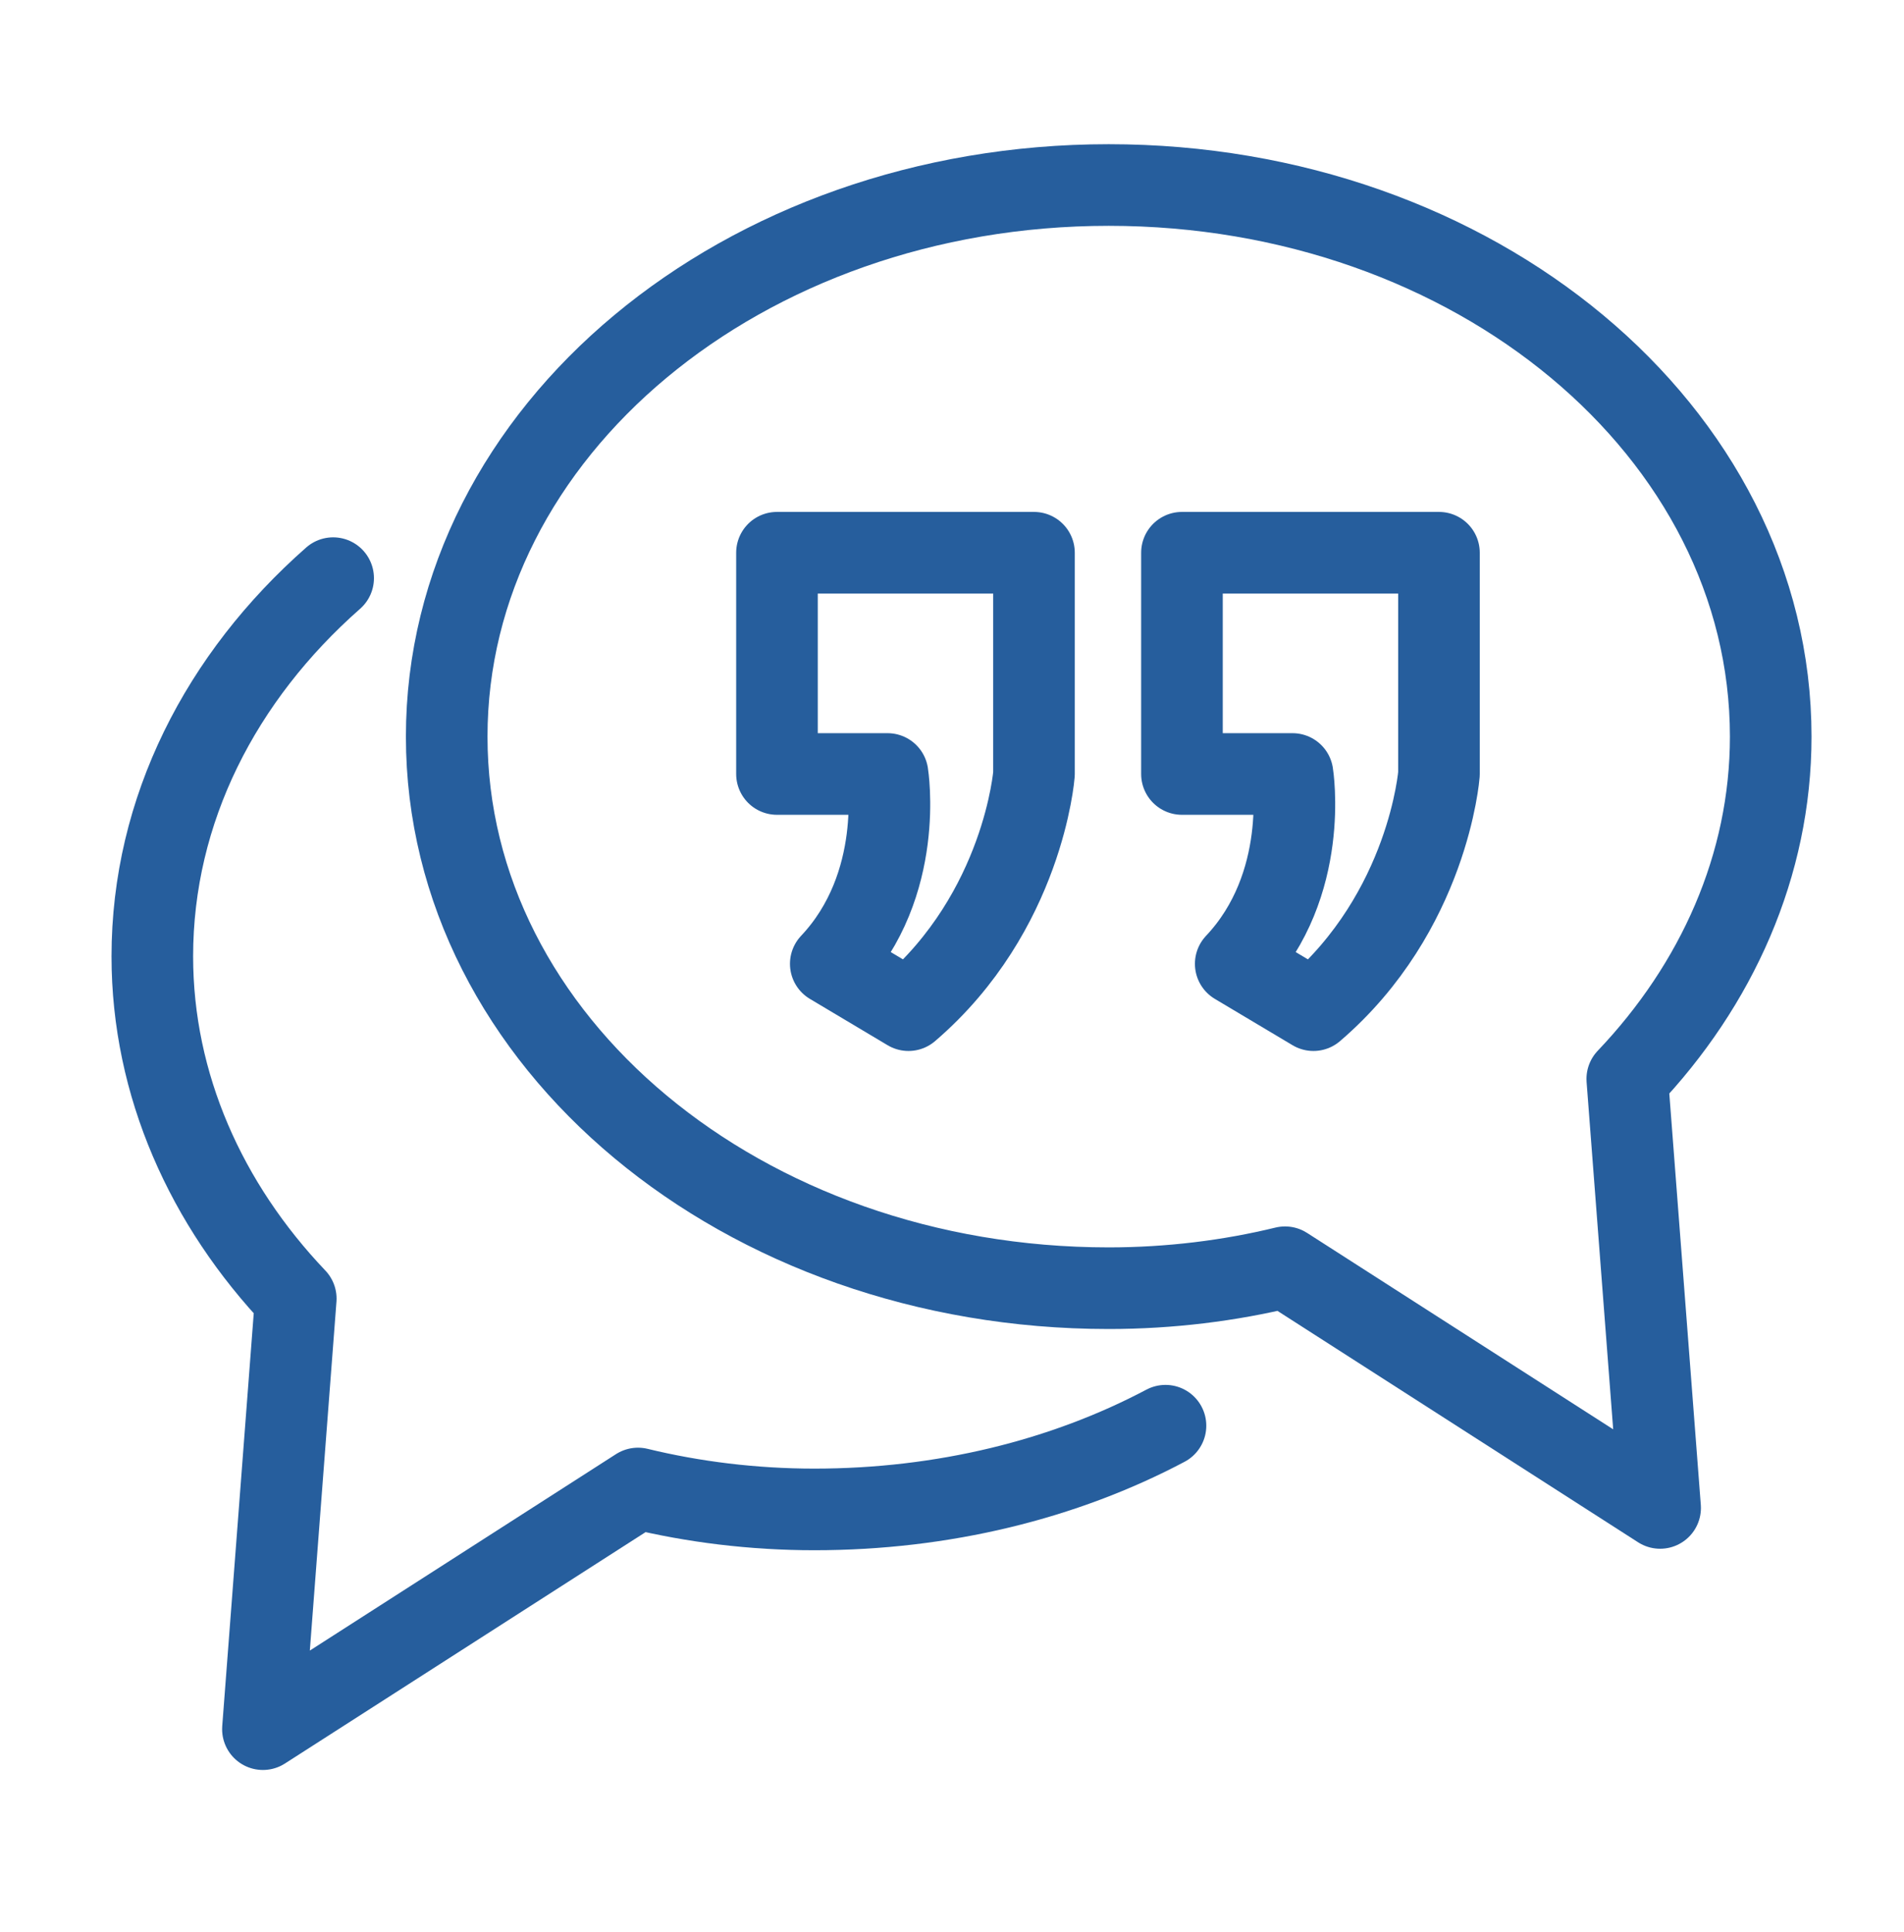
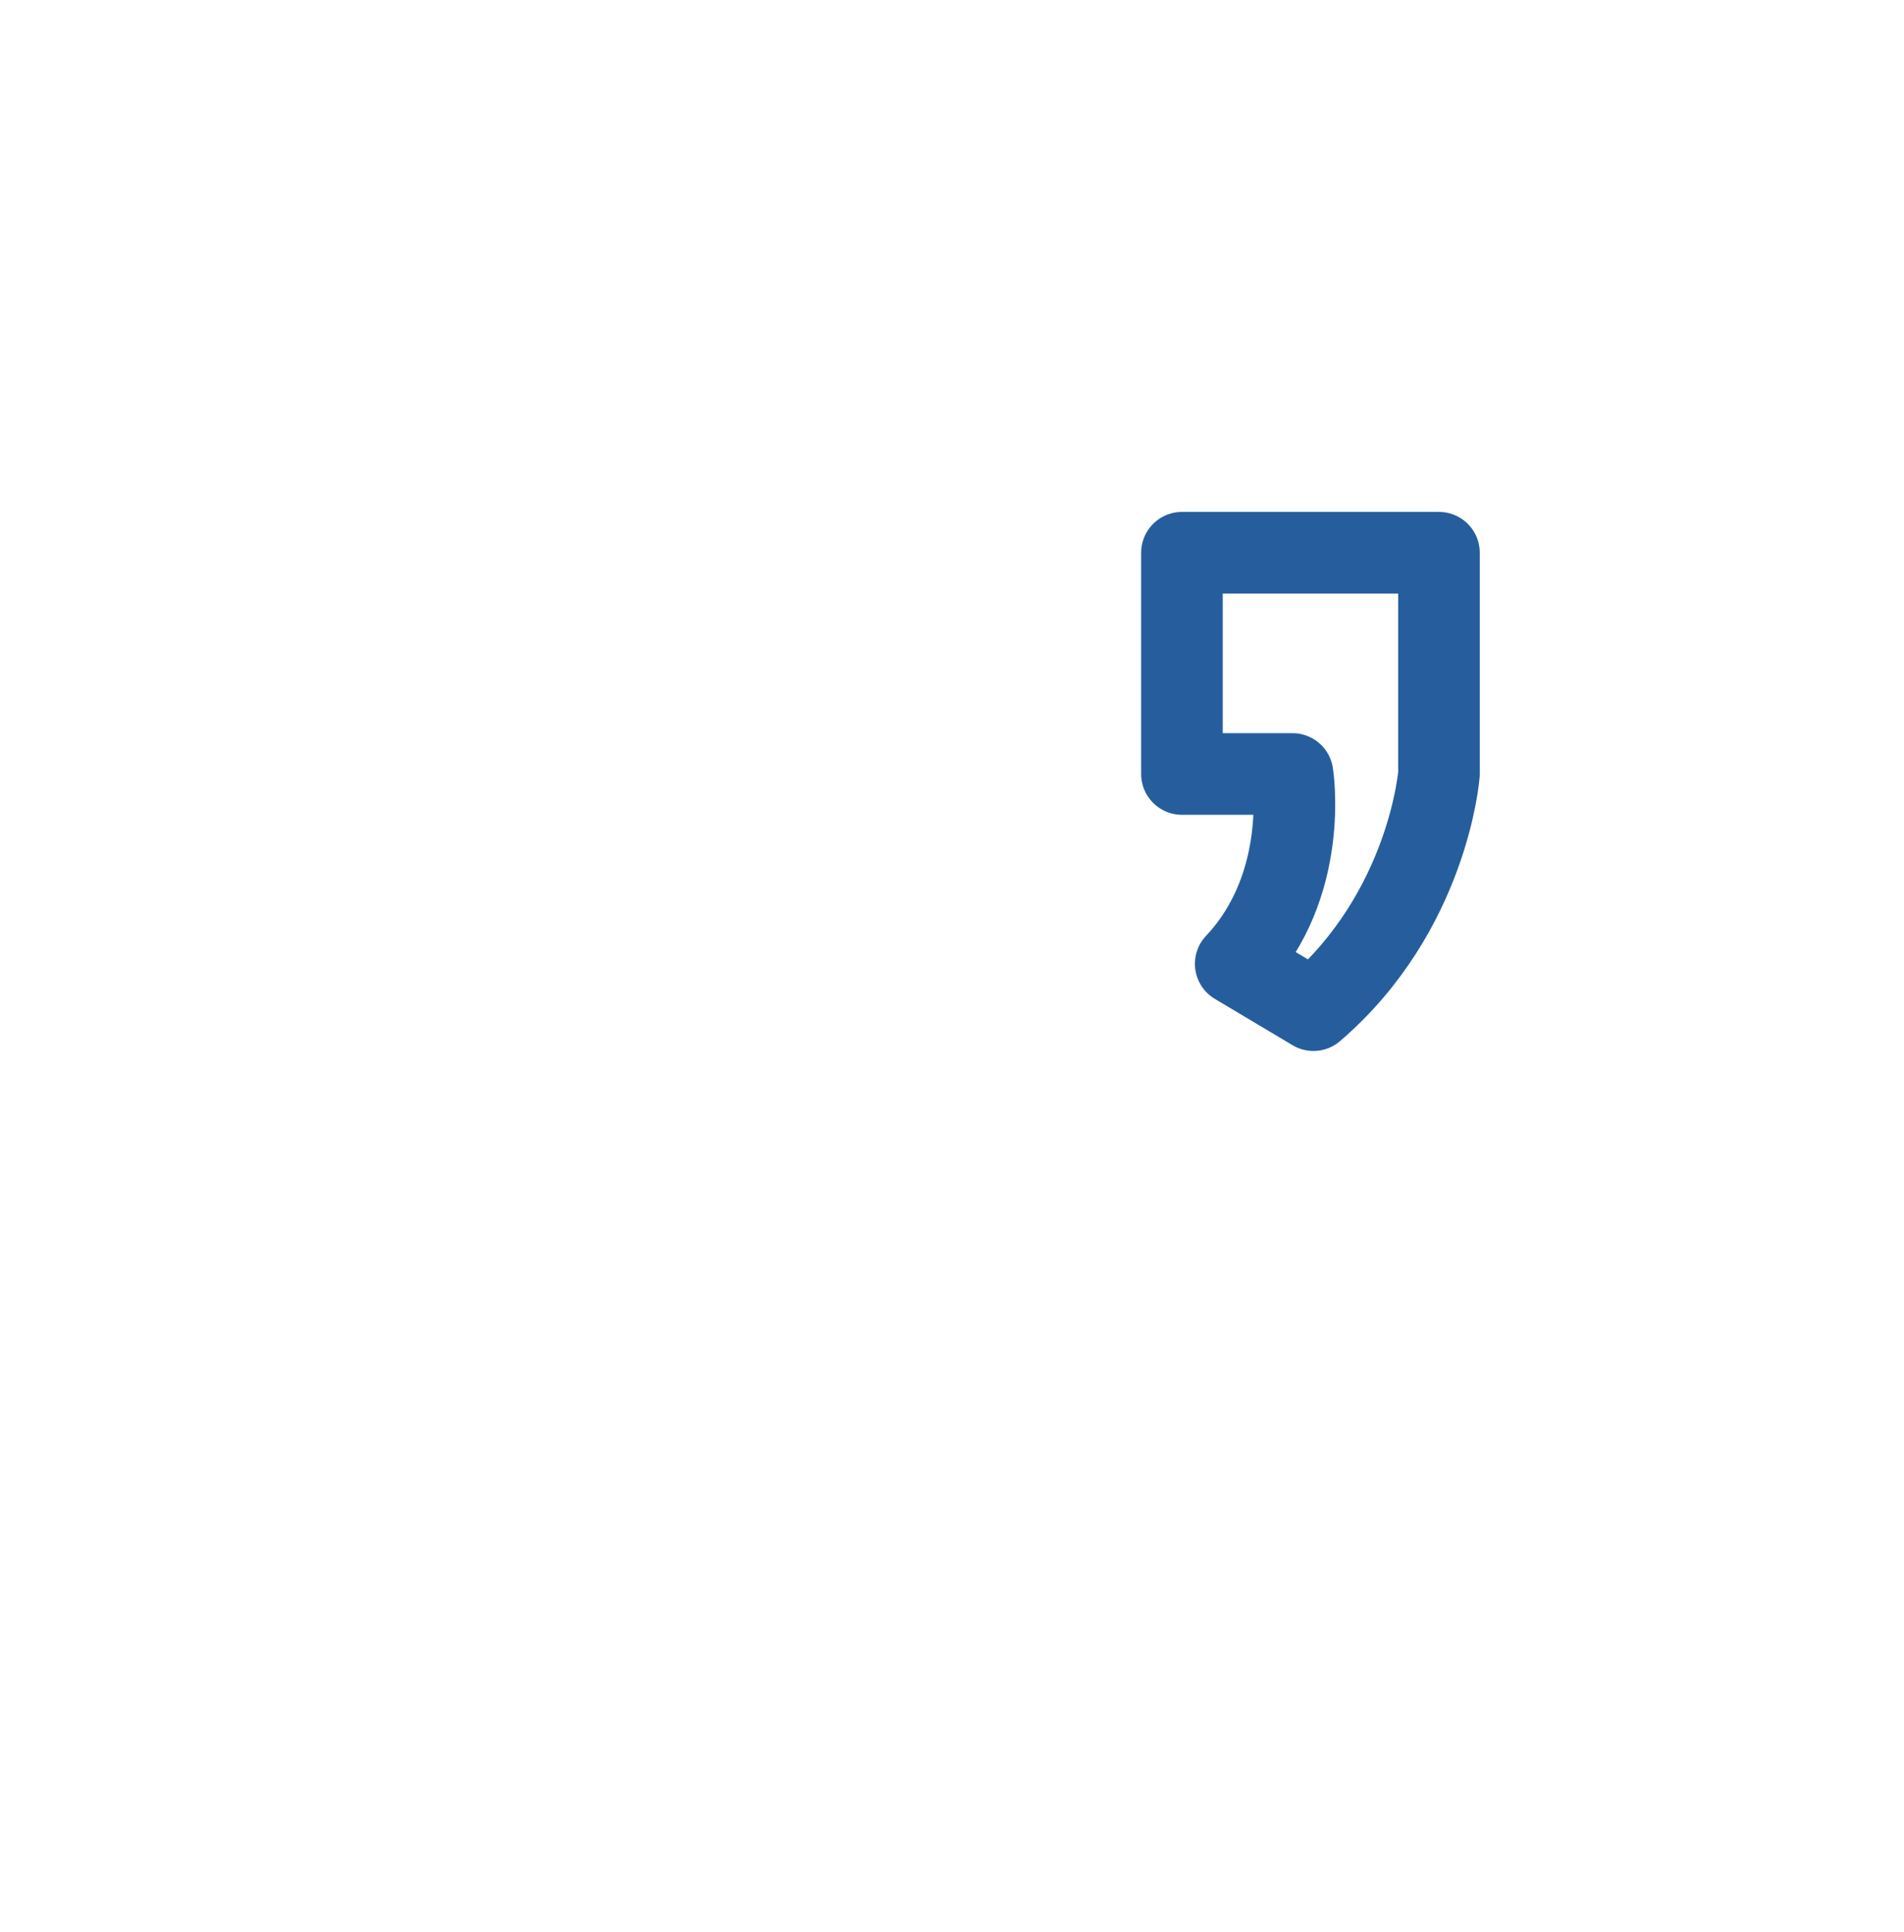
<svg xmlns="http://www.w3.org/2000/svg" width="70" height="71" viewBox="0 0 70 71" fill="none">
-   <path d="M59.826 39.654C63.122 36.193 65.1 31.797 65.1 27.073C65.1 15.865 54.222 6.8 40.761 6.8C27.301 6.8 16.423 15.865 16.423 27.073C16.423 38.28 27.301 47.346 40.761 47.346C43.014 47.346 45.212 47.071 47.244 46.576L61.034 55.422L59.826 39.654Z" stroke="#265E9D" stroke-width="3" stroke-linecap="round" stroke-linejoin="round" />
-   <path d="M42.849 52.4C39.113 54.378 34.663 55.477 29.938 55.477C27.686 55.477 25.488 55.202 23.456 54.708L9.666 63.553L10.874 47.73C7.578 44.269 5.6 39.874 5.6 35.149C5.6 29.765 8.127 24.875 12.248 21.249" stroke="#265E9D" stroke-width="3" stroke-linecap="round" stroke-linejoin="round" />
-   <path d="M30.543 35.424C33.29 32.512 32.63 28.447 32.63 28.447H28.565V20.315H38.014V28.447C38.014 28.447 37.63 33.501 33.4 37.127L30.543 35.424Z" stroke="#265E9D" stroke-width="3" stroke-linecap="round" stroke-linejoin="round" />
  <path d="M45.431 35.424C48.178 32.512 47.519 28.447 47.519 28.447H43.454V20.315H52.903V28.447C52.903 28.447 52.519 33.501 48.288 37.127L45.431 35.424Z" stroke="#265E9D" stroke-width="3" stroke-linecap="round" stroke-linejoin="round" />
</svg>